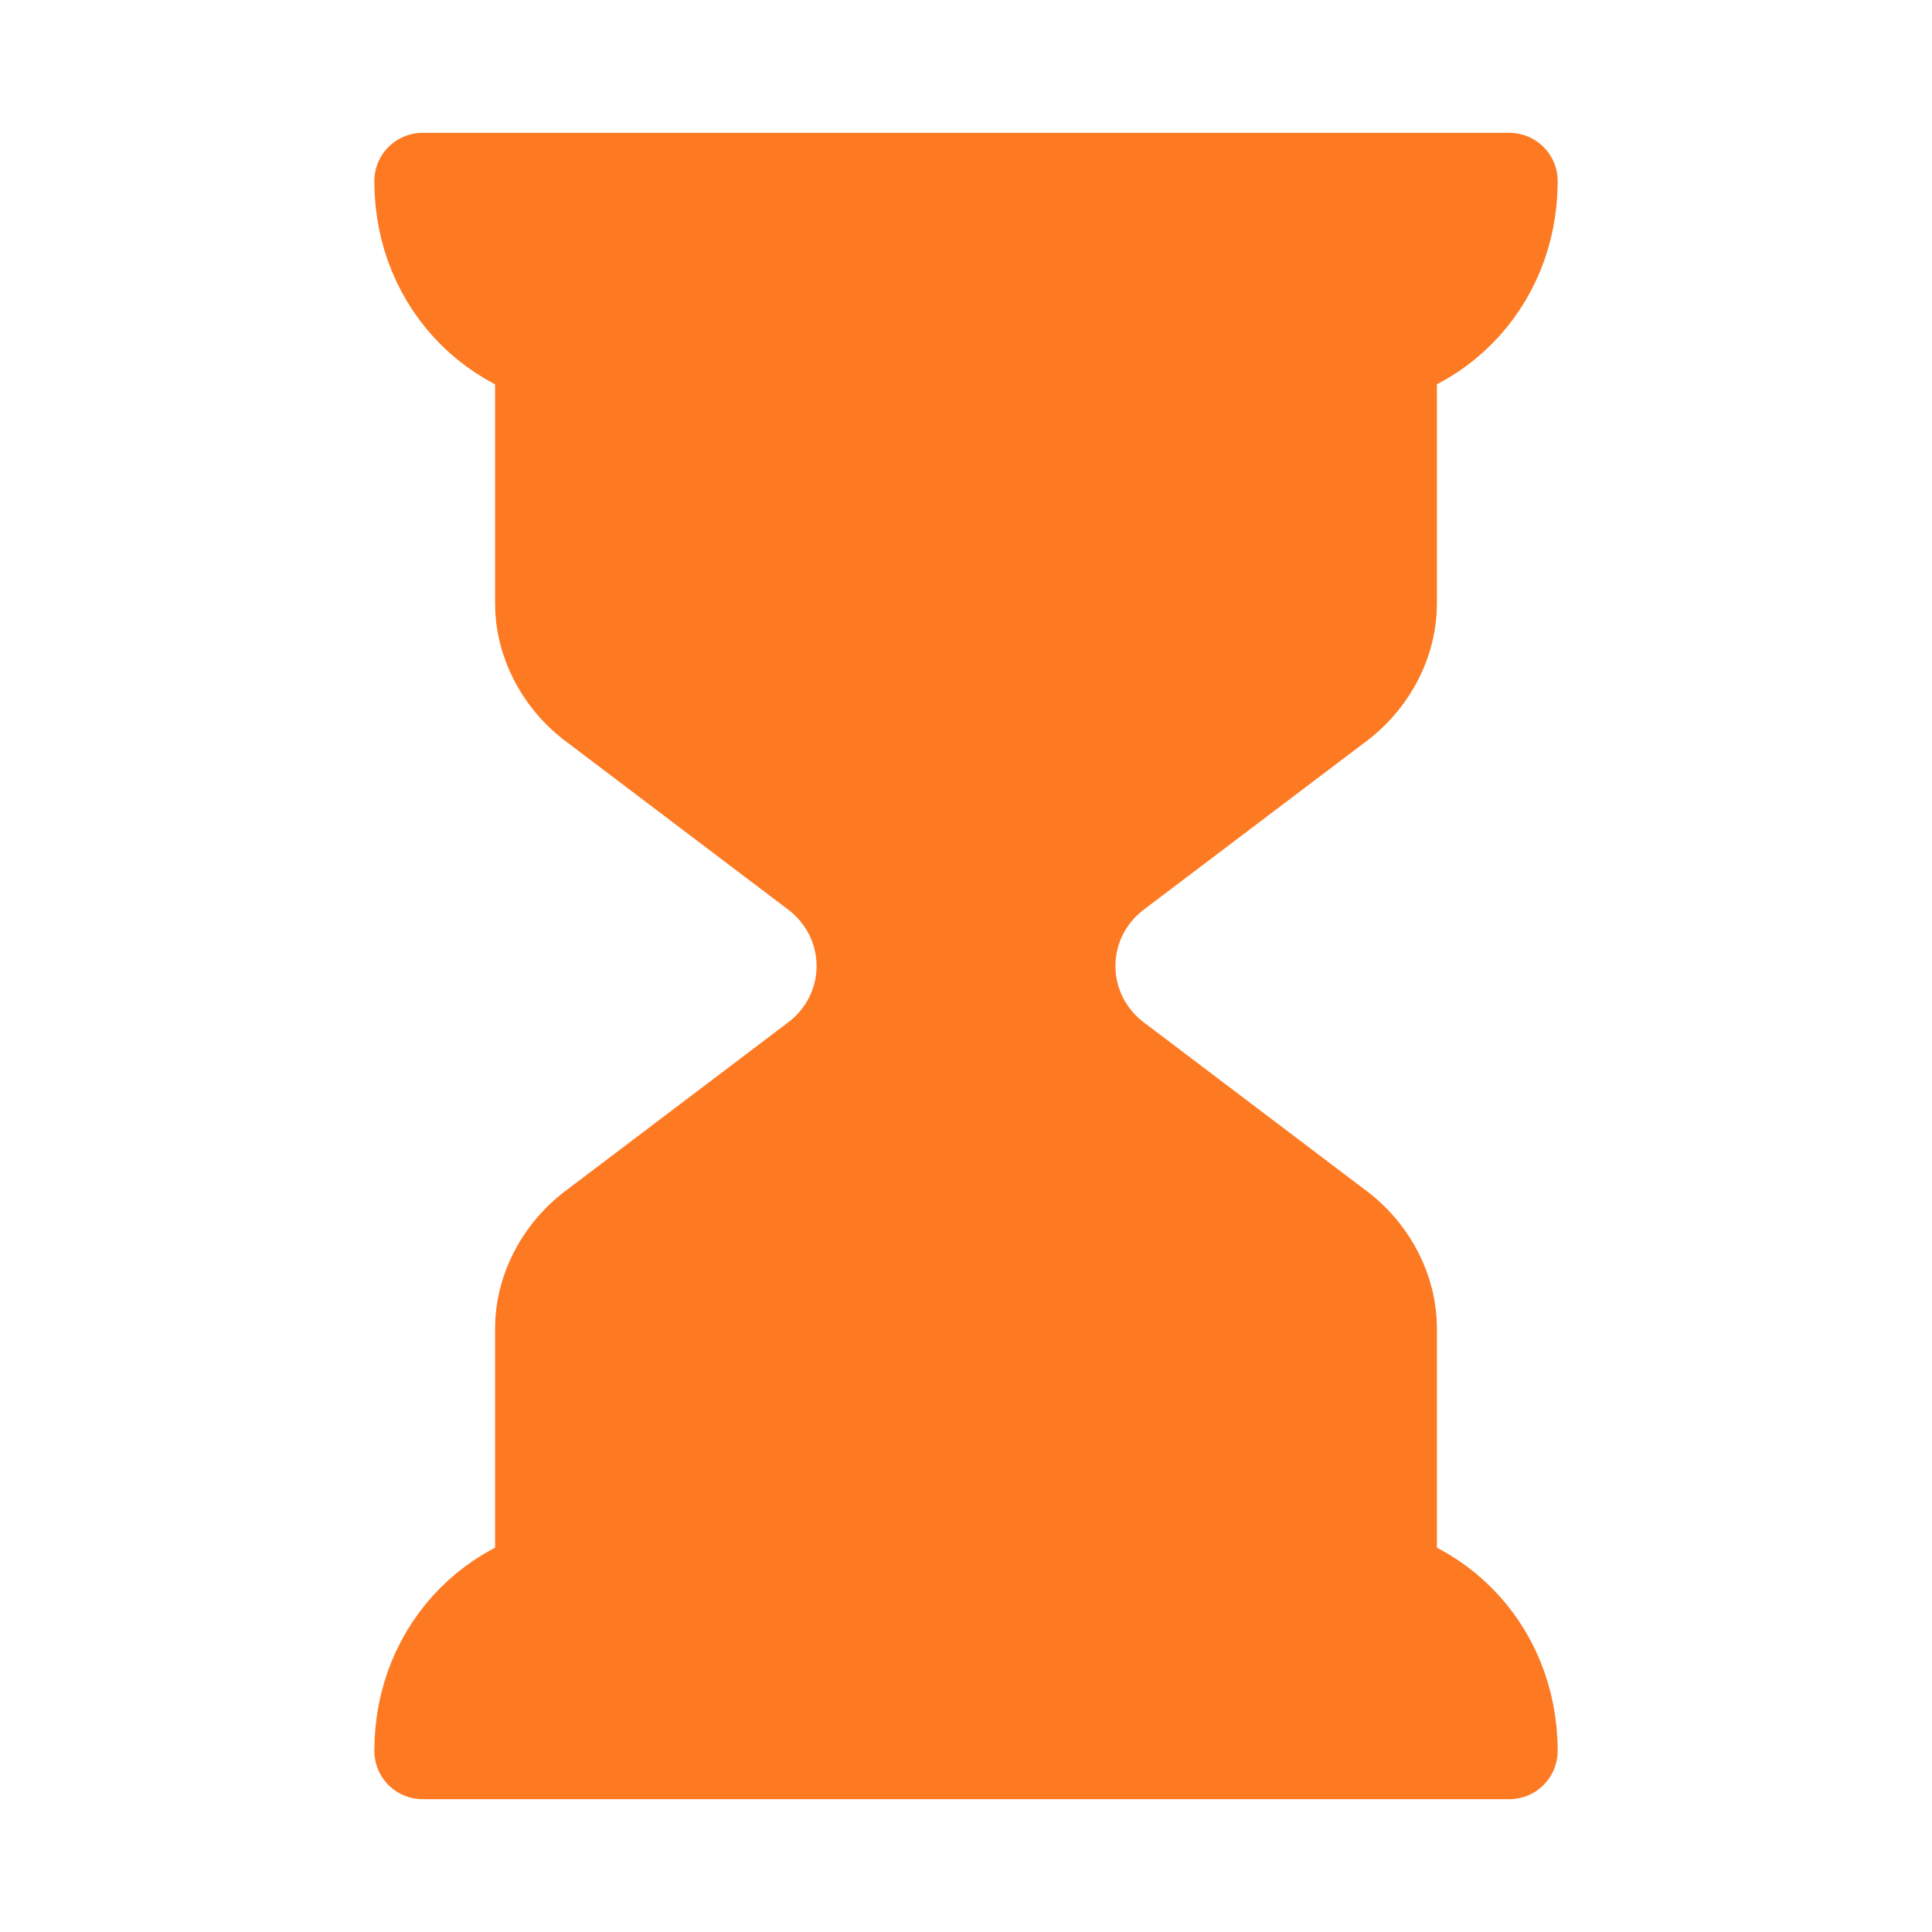
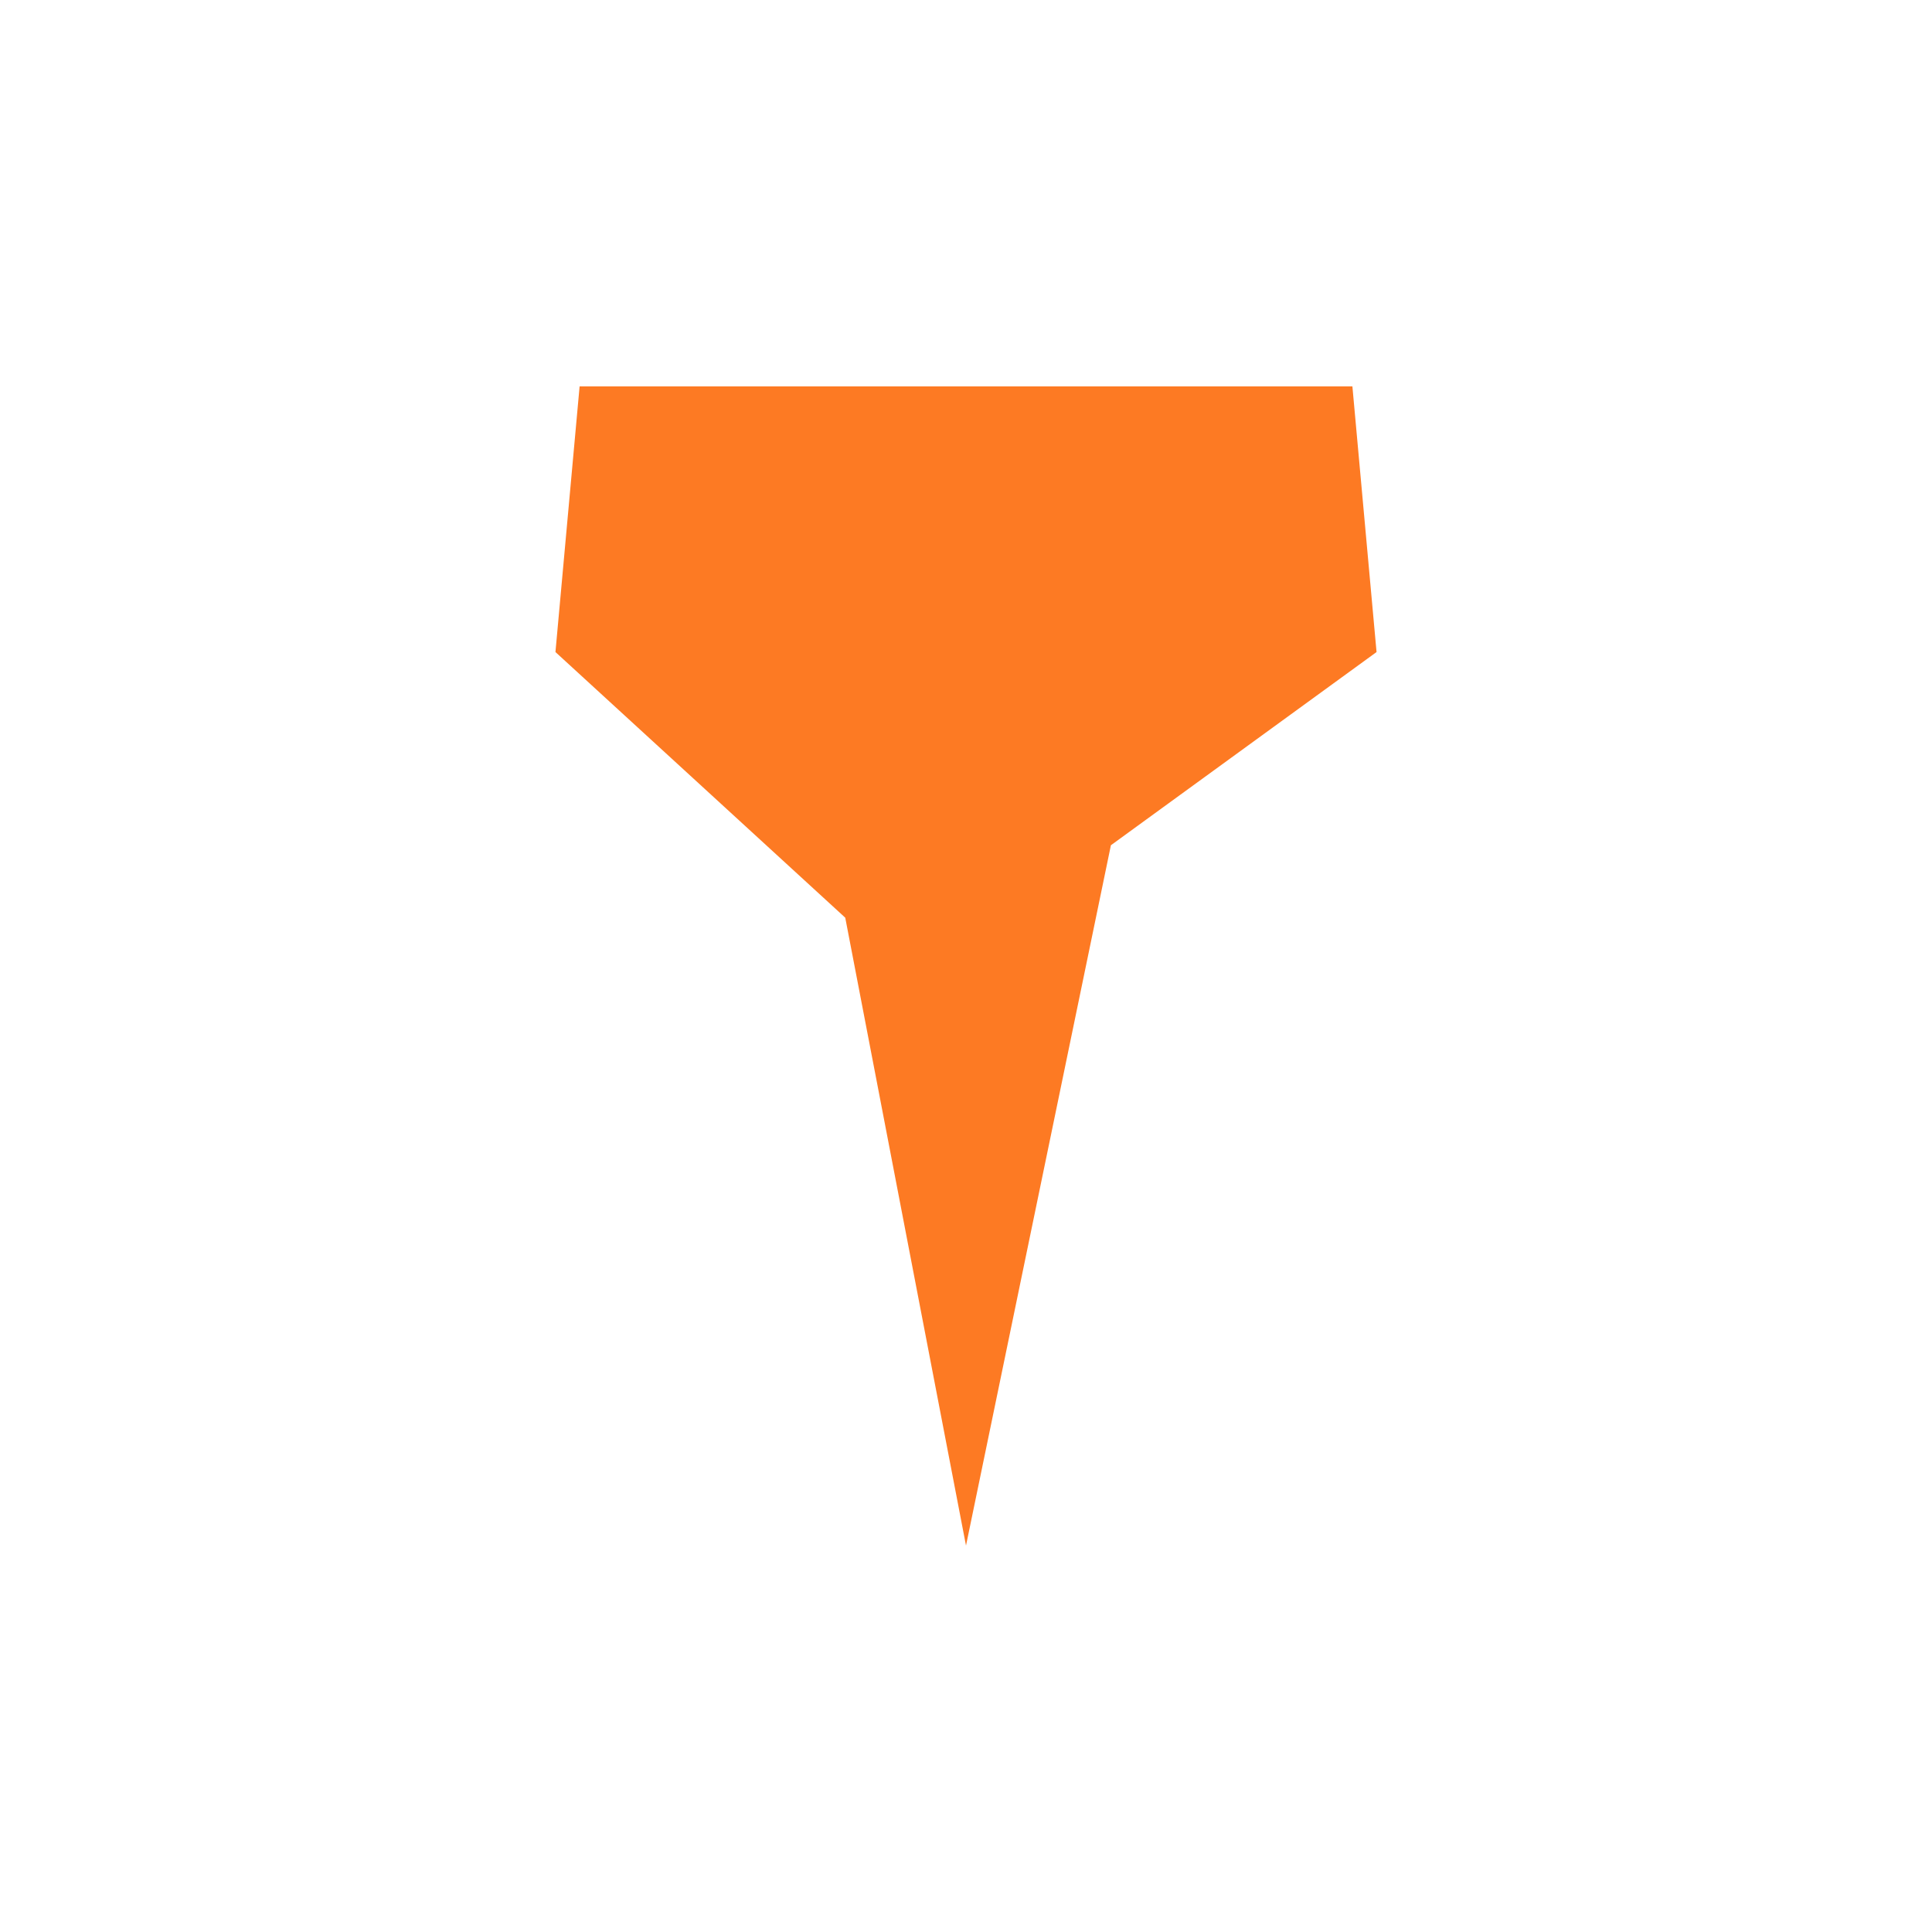
<svg xmlns="http://www.w3.org/2000/svg" viewBox="0 0 40 40" fill="none">
  <g clip-path="url(#clip0_147_4134)">
-     <path d="M27.5 7.5H12.5C10.375 7.5 8.75 5.875 8.75 3.75H31.25C31.25 5.875 29.625 7.5 27.5 7.5Z" fill="#FD7A23" stroke="#FD7A23" stroke-width="2" stroke-miterlimit="10" stroke-linejoin="round" />
-     <path d="M12.5 32.5H27.5C29.625 32.5 31.25 34.125 31.25 36.25H8.75C8.75 34.125 10.375 32.5 12.5 32.5Z" fill="#FD7A23" stroke="#FD7A23" stroke-width="2" stroke-miterlimit="10" stroke-linejoin="round" />
-     <path d="M28.75 32.5V27.5C28.75 26.75 28.375 26 27.75 25.5L23.125 22C21.75 21 21.75 19 23.125 18L27.75 14.5C28.375 14 28.75 13.25 28.75 12.5V7.5" stroke="#FD7A23" stroke-width="2" stroke-miterlimit="10" stroke-linejoin="round" />
-     <path d="M11.25 7.5V12.5C11.25 13.25 11.625 14 12.25 14.5L16.875 18C18.25 19 18.25 21 16.875 22L12.25 25.5C11.625 26 11.25 26.75 11.25 27.5V32.5" stroke="#FD7A23" stroke-width="2" stroke-miterlimit="10" stroke-linejoin="round" />
-     <path d="M11 32L12 26.5L17 22L20 8L23.5 22.5L28 26.5L29 32H11Z" fill="#FD7A23" />
    <path d="M20 32L17.5 19L11.5 13.5L12 8H28L28.5 13.5L23 17.5L20 32Z" fill="#FD7A23" />
  </g>
  <defs>
    <clipPath id="clip0_147_4134">
      <rect width="40" height="40" fill="white" />
    </clipPath>
  </defs>
</svg>